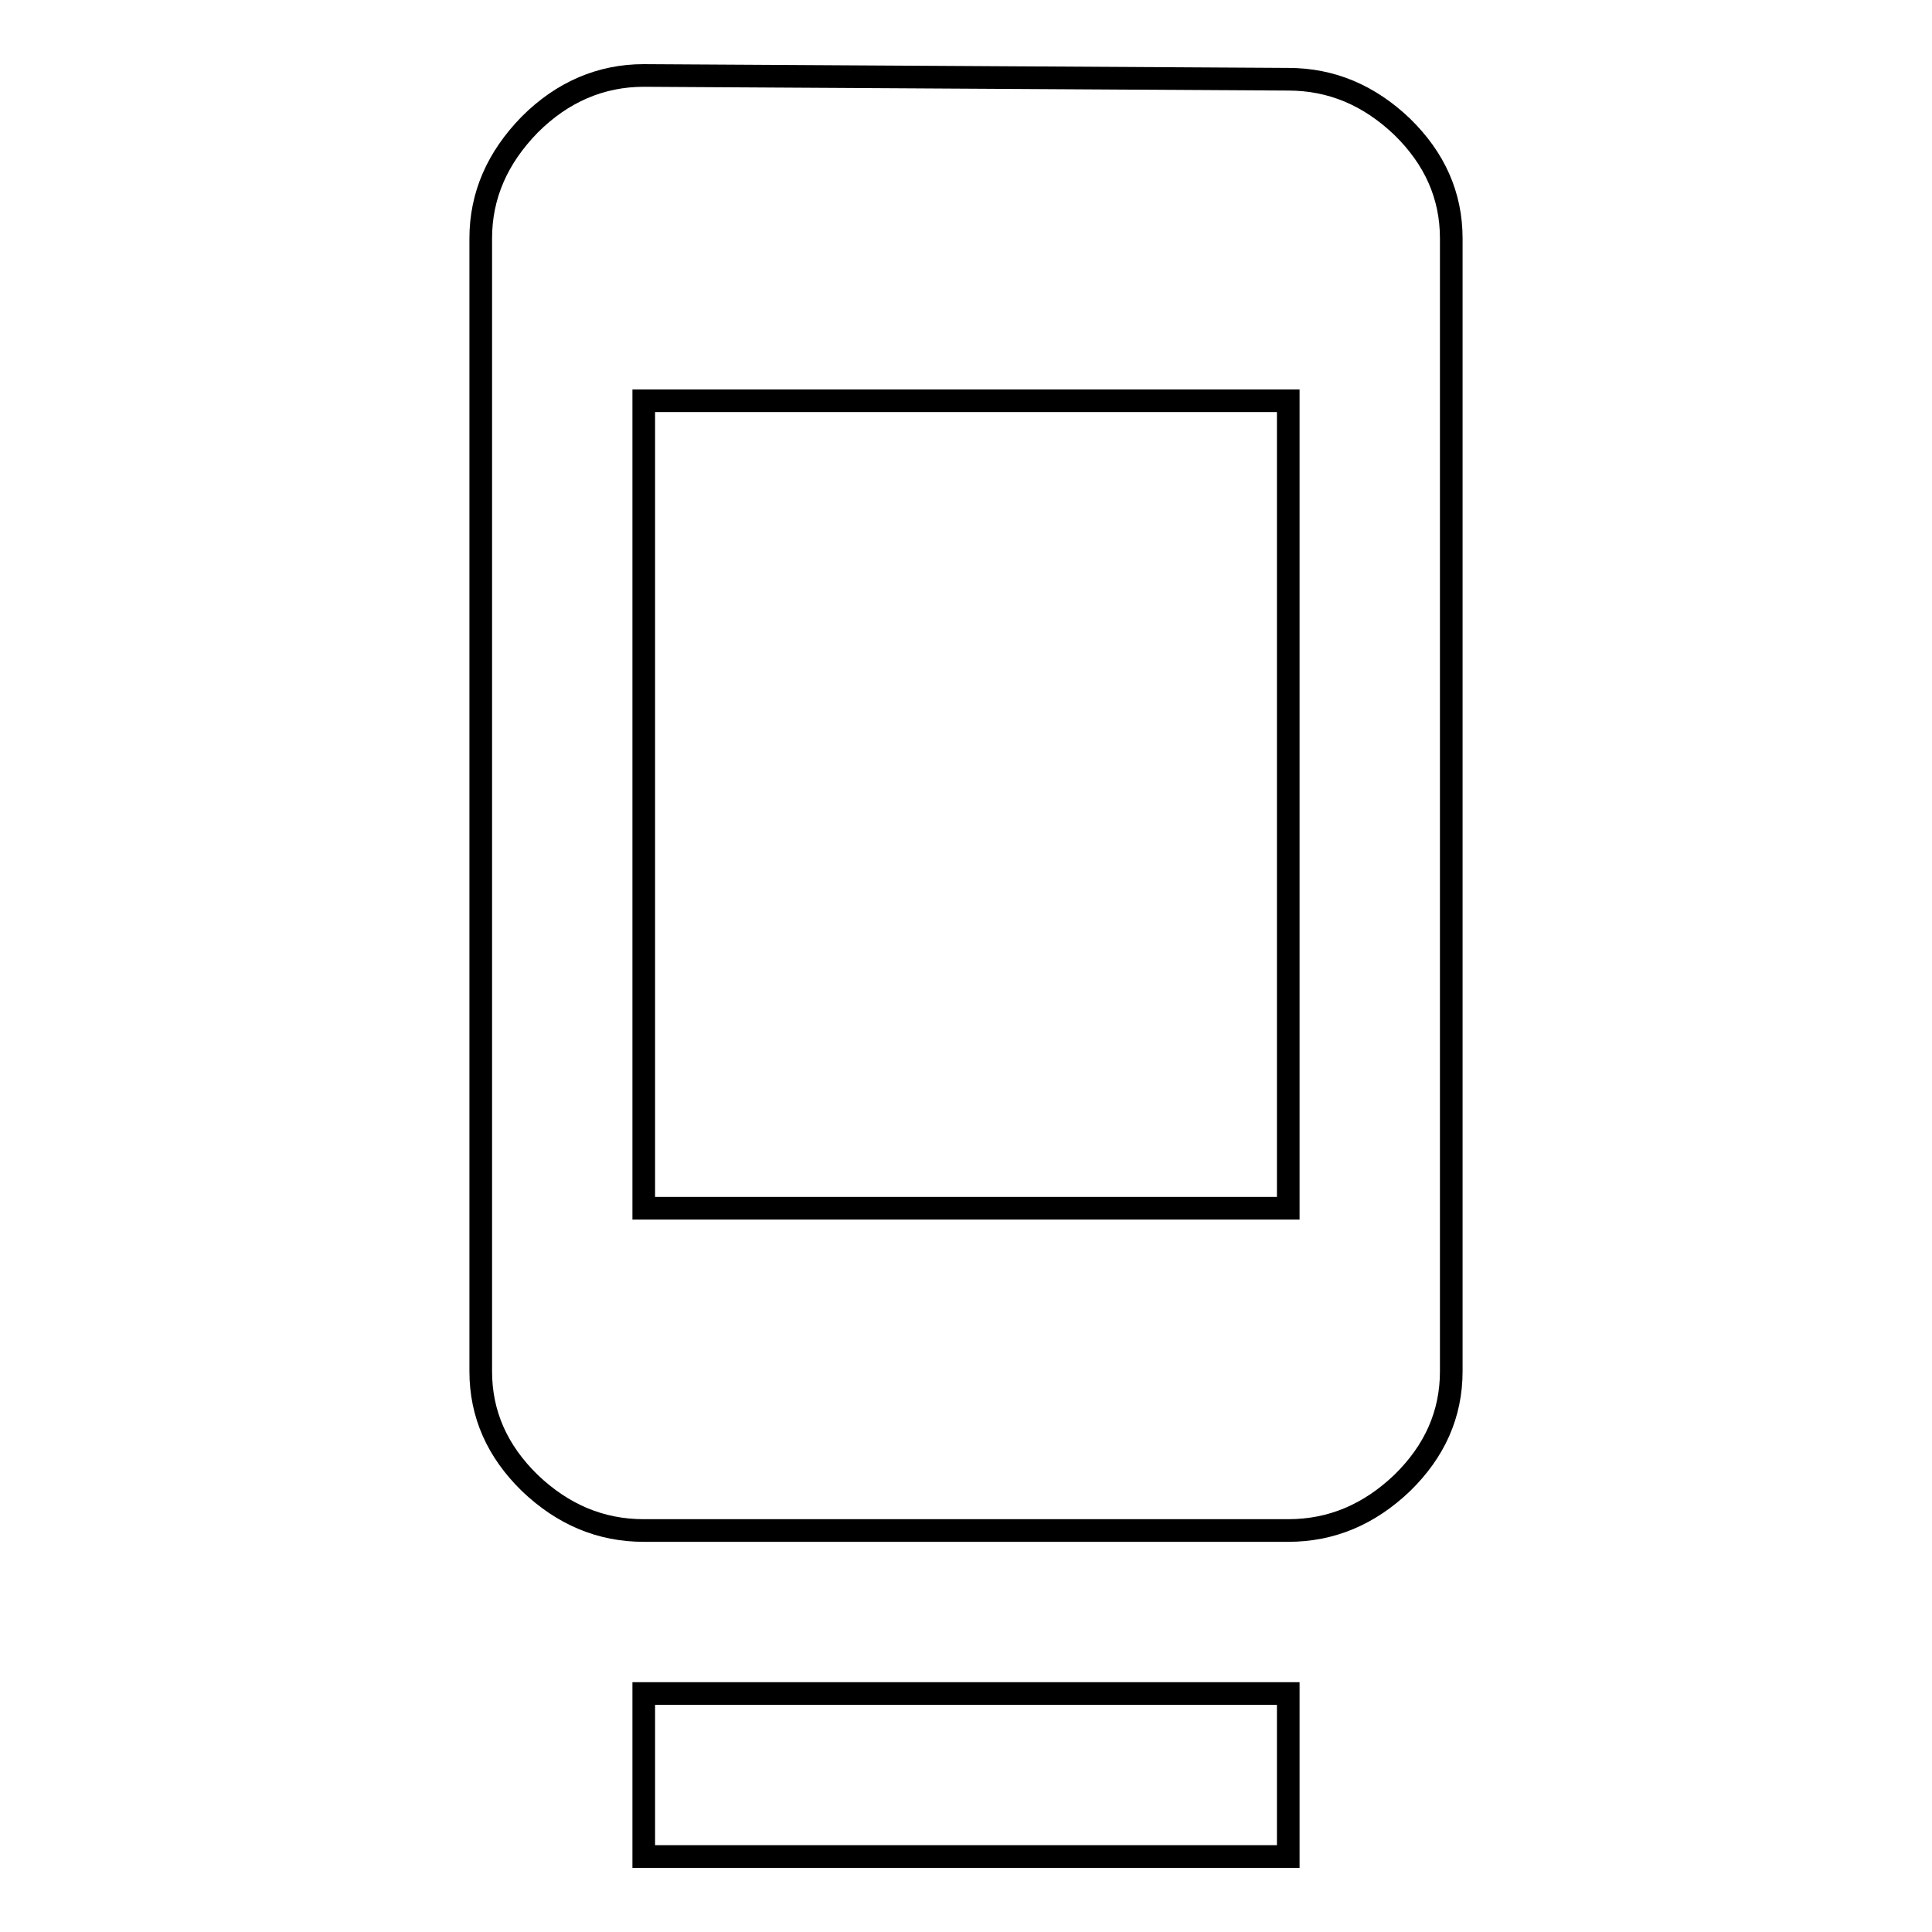
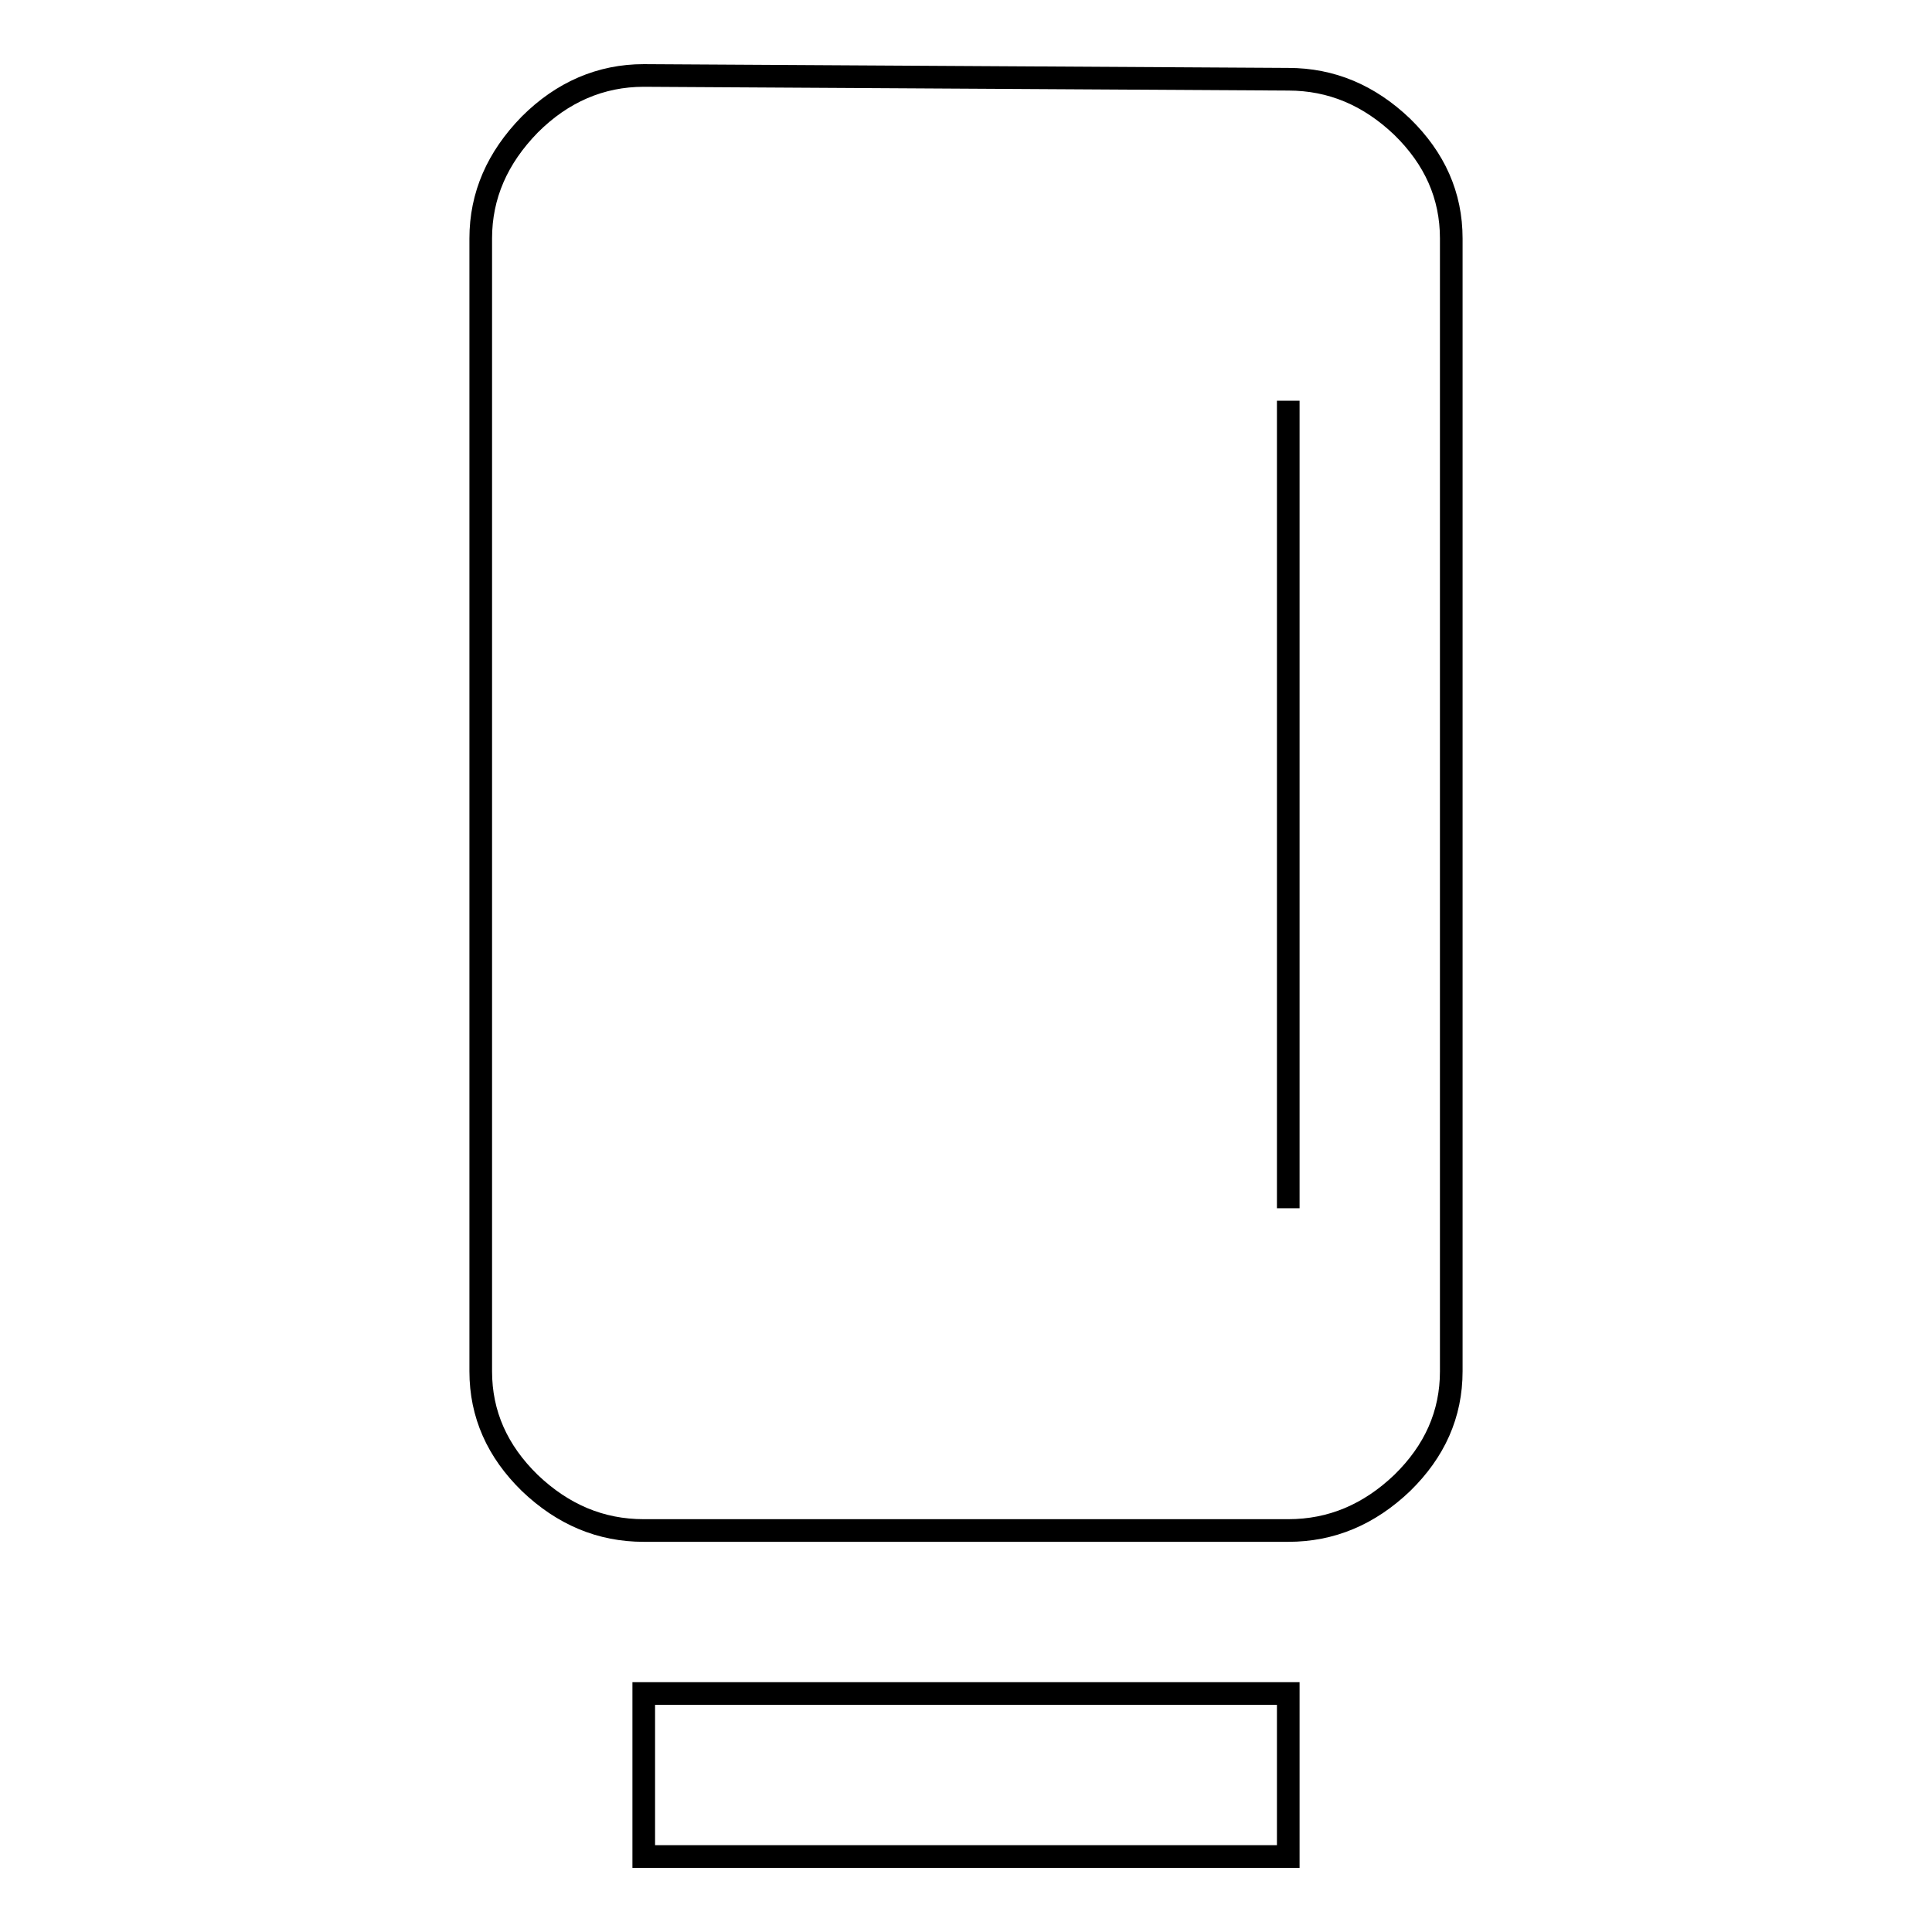
<svg xmlns="http://www.w3.org/2000/svg" version="1.1" x="0px" y="0px" viewBox="0 0 256 256" enable-background="new 0 0 256 256" xml:space="preserve">
  <g>
-     <path stroke-width="3" fill-opacity="0" stroke="#000000" d="M170.7,160.1v-107H85.3v107H170.7z M170.7,10.5c5.7,0,10.7,2.1,15.1,6.3c4.3,4.2,6.5,9.1,6.5,14.8v150.1 c0,5.7-2.2,10.6-6.5,14.8c-4.4,4.2-9.4,6.3-15.1,6.3H85.3c-5.7,0-10.7-2.1-15.1-6.3c-4.3-4.2-6.5-9.1-6.5-14.8V31.6 c0-5.7,2.2-10.7,6.5-15.1c4.3-4.3,9.4-6.5,15.1-6.5L170.7,10.5z M85.3,246v-21.6h85.4V246H85.3z" />
+     <path stroke-width="3" fill-opacity="0" stroke="#000000" d="M170.7,160.1v-107v107H170.7z M170.7,10.5c5.7,0,10.7,2.1,15.1,6.3c4.3,4.2,6.5,9.1,6.5,14.8v150.1 c0,5.7-2.2,10.6-6.5,14.8c-4.4,4.2-9.4,6.3-15.1,6.3H85.3c-5.7,0-10.7-2.1-15.1-6.3c-4.3-4.2-6.5-9.1-6.5-14.8V31.6 c0-5.7,2.2-10.7,6.5-15.1c4.3-4.3,9.4-6.5,15.1-6.5L170.7,10.5z M85.3,246v-21.6h85.4V246H85.3z" />
  </g>
</svg>